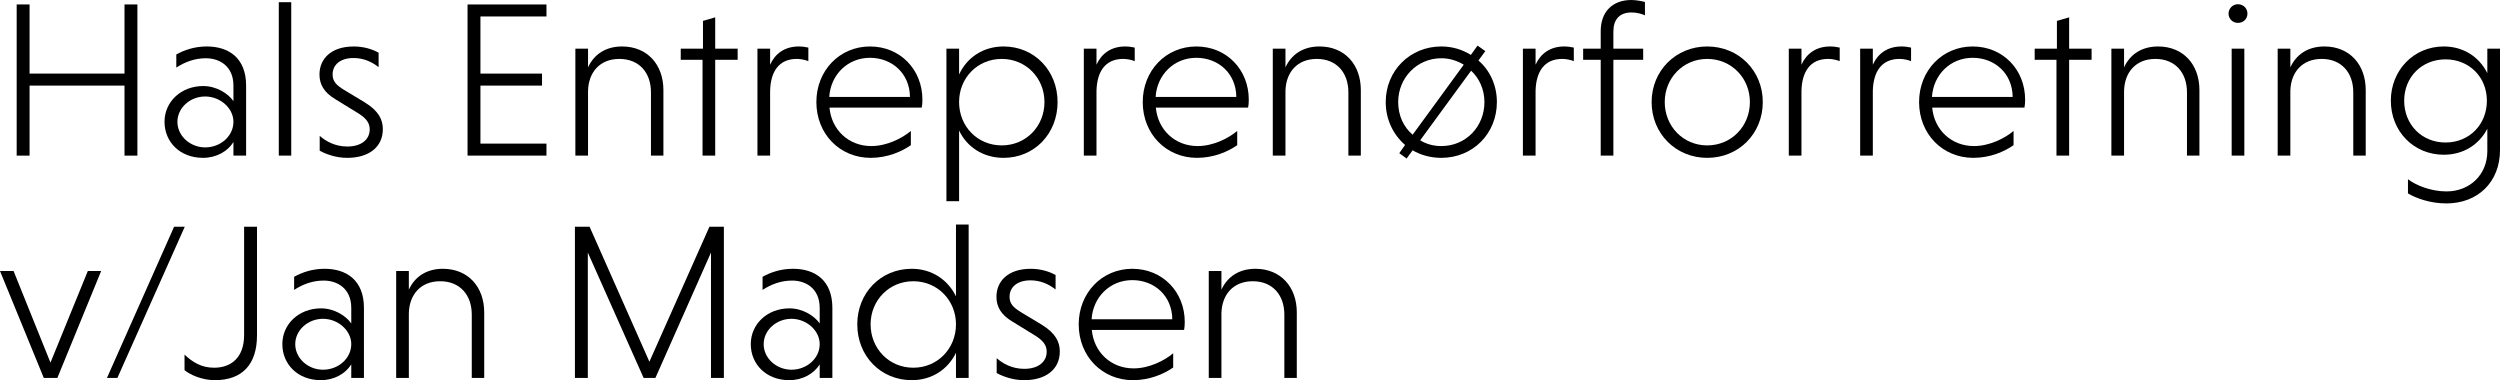
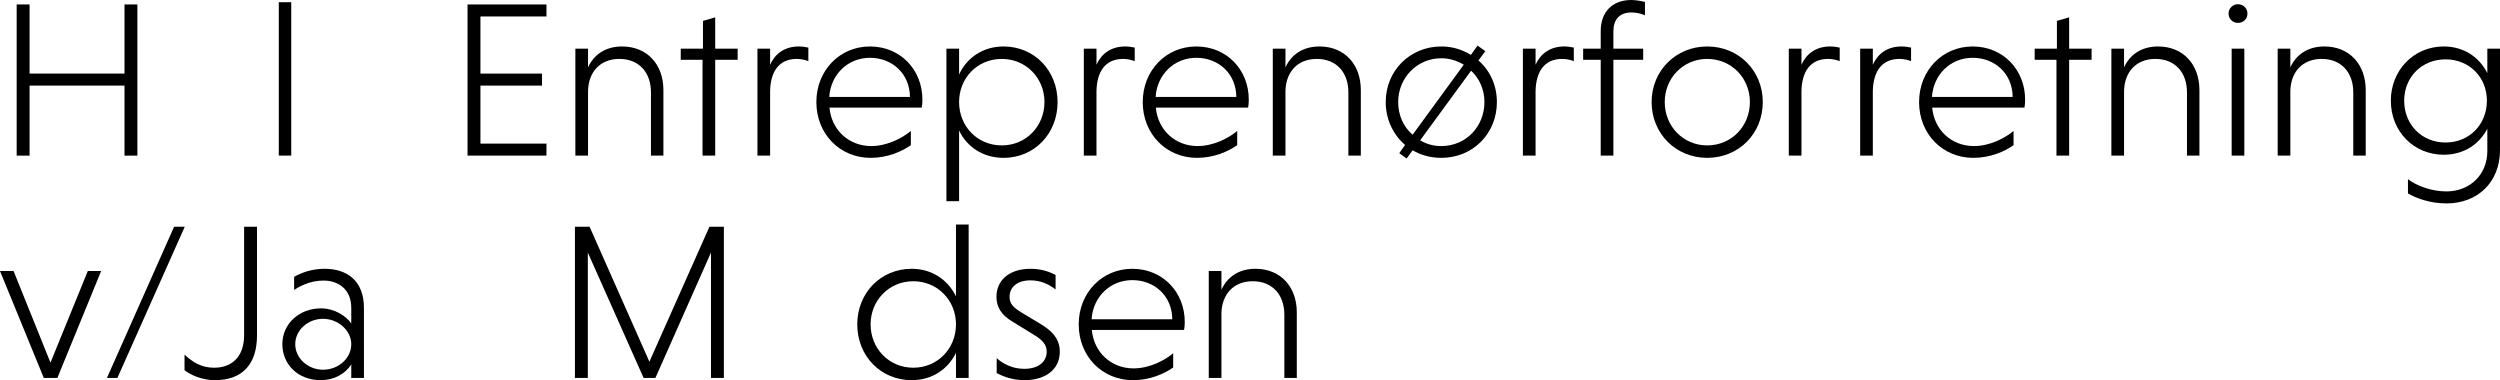
<svg xmlns="http://www.w3.org/2000/svg" version="1.1" id="Lag_1" x="0px" y="0px" viewBox="0 0 224.9 34.2" style="enable-background:new 0 0 224.9 34.2;" xml:space="preserve">
  <g>
    <path d="M11.2,7.7H2.66V14H1.5V0.4h1.16v6.22h8.54V0.4h1.16V14H11.2V7.7z" />
-     <path d="M15.86,4.9c0.72-0.4,1.64-0.72,2.74-0.72c1.96,0,3.54,1.02,3.54,3.52V14H21v-1.22c-0.52,0.84-1.54,1.42-2.74,1.42 c-2.08,0-3.46-1.44-3.46-3.24c0-1.82,1.5-3.22,3.48-3.22c1.18,0,2.24,0.66,2.72,1.36V7.7c0-1.76-1.26-2.46-2.48-2.46 c-0.98,0-1.86,0.32-2.66,0.84V4.9z M18.46,13.26c1.38,0,2.54-1.02,2.54-2.3c0-1.24-1.2-2.28-2.54-2.28c-1.38,0-2.5,1.04-2.5,2.28 C15.96,12.24,17.12,13.26,18.46,13.26z" />
    <path d="M26.2,14h-1.12V0.2h1.12V14z" />
-     <path d="M34.06,6.04c-0.64-0.5-1.38-0.82-2.26-0.82c-1.2,0-1.88,0.62-1.88,1.48c0,0.62,0.34,0.96,1.02,1.38L32.8,9.2 c1.28,0.78,1.64,1.58,1.64,2.42c0,1.64-1.3,2.58-3.2,2.58c-1.04,0-1.92-0.34-2.48-0.64v-1.34c0.54,0.48,1.38,0.96,2.48,0.96 c1.28,0,2.02-0.64,2.02-1.54c0-0.58-0.3-1.02-1.18-1.54l-1.92-1.18c-1-0.6-1.42-1.32-1.42-2.22c0-1.4,1.04-2.52,3.08-2.52 c0.94,0,1.7,0.26,2.24,0.56V6.04z" />
    <path d="M42.06,14V0.4h7.1v1.08h-5.94v5.14h5.54V7.7h-5.54v5.22h5.94V14H42.06z" />
    <path d="M52.9,6.06c0.52-1.14,1.56-1.88,3.06-1.88c2.28,0,3.72,1.64,3.72,3.92V14h-1.12V8.3c0-1.76-1.06-3-2.84-3 c-1.74,0-2.78,1.18-2.82,2.88V14h-1.14V4.38h1.14V6.06z" />
    <path d="M63.2,14V5.38h-1.96v-1h2v-2.5l1.1-0.32v2.82h2.02v1h-2.02V14H63.2z" />
    <path d="M69.28,5.82c0.44-0.98,1.3-1.64,2.58-1.64c0.3,0,0.58,0.04,0.86,0.1V5.5c-0.3-0.12-0.7-0.2-1.04-0.2 c-1.64,0-2.36,1.18-2.4,2.88V14h-1.14V4.38h1.14V5.82z" />
    <path d="M74.62,9.68c0.18,2,1.72,3.46,3.76,3.46c1.4,0,2.78-0.7,3.56-1.36v1.28c-0.8,0.56-2.08,1.14-3.62,1.14 c-2.76,0-4.88-2.14-4.88-5.02c0-2.82,2.08-5,4.82-5s4.72,2.1,4.72,4.78c0,0.26-0.02,0.56-0.06,0.72H74.62z M74.6,8.72h7.26 c-0.02-2.12-1.62-3.52-3.6-3.52C76.24,5.2,74.72,6.74,74.6,8.72z" />
    <path d="M86.28,6.7c0.7-1.52,2.16-2.52,4-2.52c2.78,0,4.86,2.18,4.86,5c0,2.84-2.08,5.02-4.86,5.02c-1.84,0-3.3-0.98-4-2.46v6.36 h-1.14V4.38h1.14V6.7z M90.12,13.08c2.18,0,3.84-1.72,3.84-3.9c0-2.16-1.66-3.88-3.84-3.88c-2.2,0-3.84,1.72-3.84,3.88 C86.28,11.36,87.92,13.08,90.12,13.08z" />
    <path d="M98.64,5.82c0.44-0.98,1.3-1.64,2.58-1.64c0.3,0,0.58,0.04,0.86,0.1V5.5c-0.3-0.12-0.7-0.2-1.04-0.2 c-1.64,0-2.36,1.18-2.4,2.88V14H97.5V4.38h1.14V5.82z" />
    <path d="M103.98,9.68c0.18,2,1.72,3.46,3.76,3.46c1.4,0,2.78-0.7,3.56-1.36v1.28c-0.8,0.56-2.08,1.14-3.62,1.14 c-2.76,0-4.88-2.14-4.88-5.02c0-2.82,2.08-5,4.82-5s4.72,2.1,4.72,4.78c0,0.26-0.02,0.56-0.06,0.72H103.98z M103.96,8.72h7.26 c-0.02-2.12-1.62-3.52-3.6-3.52C105.6,5.2,104.08,6.74,103.96,8.72z" />
    <path d="M115.64,6.06c0.52-1.14,1.56-1.88,3.06-1.88c2.28,0,3.72,1.64,3.72,3.92V14h-1.12V8.3c0-1.76-1.06-3-2.84-3 c-1.74,0-2.78,1.18-2.82,2.88V14h-1.14V4.38h1.14V6.06z" />
    <path d="M129.66,4.18c1,0,1.88,0.28,2.66,0.76l0.6-0.84l0.7,0.5L133,5.44c1.04,0.9,1.66,2.24,1.66,3.74c0,2.84-2.16,5.02-5,5.02 c-0.94,0-1.84-0.24-2.58-0.68l-0.54,0.74l-0.66-0.48l0.52-0.74c-1.06-0.92-1.74-2.28-1.74-3.86 C124.66,6.36,126.84,4.18,129.66,4.18z M127.08,12.12l4.6-6.3c-0.6-0.36-1.28-0.58-2.02-0.58c-2.18,0-3.88,1.76-3.88,3.94 C125.78,10.38,126.26,11.42,127.08,12.12z M132.34,6.36l-4.58,6.26c0.54,0.34,1.2,0.52,1.9,0.52c2.22,0,3.88-1.76,3.88-3.96 C133.54,8.06,133.08,7.04,132.34,6.36z" />
    <path d="M138.14,5.82c0.44-0.98,1.3-1.64,2.58-1.64c0.3,0,0.58,0.04,0.86,0.1V5.5c-0.3-0.12-0.7-0.2-1.04-0.2 c-1.64,0-2.36,1.18-2.4,2.88V14H137V4.38h1.14V5.82z" />
    <path d="M147.82,5.38h-2.68V14H144V5.38h-1.58v-1H144V2.8c0-1.74,1.06-2.8,2.76-2.8c0.38,0,0.96,0.1,1.22,0.18v1.2 c-0.2-0.1-0.68-0.26-1.2-0.26c-1.1,0-1.64,0.64-1.64,1.72v1.54h2.68V5.38z" />
    <path d="M153.58,4.18c2.84,0,5,2.18,5,5c0,2.84-2.16,5.02-5,5.02c-2.82,0-5-2.18-5-5.02C148.58,6.36,150.76,4.18,153.58,4.18z M153.58,13.08c2.18,0,3.84-1.72,3.84-3.9c0-2.16-1.66-3.88-3.84-3.88c-2.16,0-3.82,1.72-3.82,3.88 C149.76,11.36,151.42,13.08,153.58,13.08z" />
    <path d="M162.06,5.82c0.44-0.98,1.3-1.64,2.58-1.64c0.3,0,0.58,0.04,0.86,0.1V5.5c-0.3-0.12-0.7-0.2-1.04-0.2 c-1.64,0-2.36,1.18-2.4,2.88V14h-1.14V4.38h1.14V5.82z" />
    <path d="M168.48,5.82c0.44-0.98,1.3-1.64,2.58-1.64c0.3,0,0.58,0.04,0.86,0.1V5.5c-0.3-0.12-0.7-0.2-1.04-0.2 c-1.64,0-2.36,1.18-2.4,2.88V14h-1.14V4.38h1.14V5.82z" />
    <path d="M173.82,9.68c0.18,2,1.72,3.46,3.76,3.46c1.4,0,2.78-0.7,3.56-1.36v1.28c-0.8,0.56-2.08,1.14-3.62,1.14 c-2.76,0-4.88-2.14-4.88-5.02c0-2.82,2.08-5,4.82-5s4.72,2.1,4.72,4.78c0,0.26-0.02,0.56-0.06,0.72H173.82z M173.8,8.72h7.26 c-0.02-2.12-1.62-3.52-3.6-3.52C175.44,5.2,173.92,6.74,173.8,8.72z" />
    <path d="M185,14V5.38h-1.96v-1h2v-2.5l1.1-0.32v2.82h2.02v1h-2.02V14H185z" />
    <path d="M191.08,6.06c0.52-1.14,1.56-1.88,3.06-1.88c2.28,0,3.72,1.64,3.72,3.92V14h-1.12V8.3c0-1.76-1.06-3-2.84-3 c-1.74,0-2.78,1.18-2.82,2.88V14h-1.14V4.38h1.14V6.06z" />
    <path d="M201.32,0.38c0.5,0,0.86,0.38,0.86,0.84c0,0.48-0.36,0.84-0.86,0.84c-0.46,0-0.84-0.36-0.84-0.84 C200.48,0.76,200.86,0.38,201.32,0.38z M201.9,14h-1.14V4.38h1.14V14z" />
    <path d="M206.04,6.06c0.52-1.14,1.56-1.88,3.06-1.88c2.28,0,3.72,1.64,3.72,3.92V14h-1.12V8.3c0-1.76-1.06-3-2.84-3 c-1.74,0-2.78,1.18-2.82,2.88V14h-1.14V4.38h1.14V6.06z" />
    <path d="M224.9,4.38v9.12c0,2.9-2.02,4.8-4.82,4.8c-1.48,0-2.76-0.48-3.46-0.9v-1.28c0.72,0.56,2.08,1.1,3.46,1.1 c2.12,0,3.68-1.52,3.68-3.62v-2.02c-0.72,1.4-2.12,2.34-3.92,2.34c-2.7,0-4.76-2.1-4.76-4.86c0-2.74,2.06-4.88,4.76-4.88 c1.8,0,3.2,0.96,3.92,2.4v-2.2H224.9z M220,5.34c-2.14,0-3.72,1.6-3.72,3.72c0,2.14,1.58,3.76,3.72,3.76s3.72-1.62,3.72-3.76 C223.72,6.94,222.14,5.34,220,5.34z" />
    <path d="M1.22,24.38l3.32,8.24l3.36-8.24h1.2L5.16,34H3.94L0,24.38H1.22z" />
    <path d="M15.66,20.4h0.96L10.56,34H9.62L15.66,20.4z" />
    <path d="M23.12,20.4v9.76c0,2.62-1.32,4.04-3.8,4.04c-1.16,0-2.24-0.5-2.72-0.9v-1.4c0.7,0.66,1.5,1.18,2.66,1.18 c1.56,0,2.7-0.94,2.7-2.94V20.4H23.12z" />
    <path d="M26.46,24.9c0.72-0.4,1.64-0.72,2.74-0.72c1.96,0,3.54,1.02,3.54,3.52V34H31.6v-1.22c-0.52,0.84-1.54,1.42-2.74,1.42 c-2.08,0-3.46-1.44-3.46-3.24c0-1.82,1.5-3.22,3.48-3.22c1.18,0,2.24,0.66,2.72,1.36v-1.4c0-1.76-1.26-2.46-2.48-2.46 c-0.98,0-1.86,0.32-2.66,0.84V24.9z M29.06,33.26c1.38,0,2.54-1.02,2.54-2.3c0-1.24-1.2-2.28-2.54-2.28c-1.38,0-2.5,1.04-2.5,2.28 C26.56,32.24,27.72,33.26,29.06,33.26z" />
-     <path d="M36.78,26.06c0.52-1.14,1.56-1.88,3.06-1.88c2.28,0,3.72,1.64,3.72,3.92V34h-1.12v-5.7c0-1.76-1.06-3-2.84-3 c-1.74,0-2.78,1.18-2.82,2.88V34h-1.14v-9.62h1.14V26.06z" />
    <path d="M57.9,34l-5.02-11.28V34h-1.16V20.4h1.32l5.38,12.14l5.4-12.14h1.3V34h-1.16V22.72l-5,11.28H57.9z" />
-     <path d="M68.6,24.9c0.72-0.4,1.64-0.72,2.74-0.72c1.96,0,3.54,1.02,3.54,3.52V34h-1.14v-1.22C73.22,33.62,72.2,34.2,71,34.2 c-2.08,0-3.46-1.44-3.46-3.24c0-1.82,1.5-3.22,3.48-3.22c1.18,0,2.24,0.66,2.72,1.36v-1.4c0-1.76-1.26-2.46-2.48-2.46 c-0.98,0-1.86,0.32-2.66,0.84V24.9z M71.2,33.26c1.38,0,2.54-1.02,2.54-2.3c0-1.24-1.2-2.28-2.54-2.28c-1.38,0-2.5,1.04-2.5,2.28 C68.7,32.24,69.86,33.26,71.2,33.26z" />
    <path d="M86,31.74c-0.72,1.48-2.16,2.46-3.98,2.46c-2.8,0-4.9-2.18-4.9-5.02c0-2.82,2.1-5,4.9-5c1.82,0,3.26,1,3.98,2.48V20.2h1.14 V34H86V31.74z M82.16,25.3c-2.18,0-3.84,1.72-3.84,3.88c0,2.18,1.66,3.9,3.84,3.9c2.18,0,3.84-1.72,3.84-3.9 C86,27.02,84.34,25.3,82.16,25.3z" />
    <path d="M94.96,26.04c-0.64-0.5-1.38-0.82-2.26-0.82c-1.2,0-1.88,0.62-1.88,1.48c0,0.62,0.34,0.96,1.02,1.38l1.86,1.12 c1.28,0.78,1.64,1.58,1.64,2.42c0,1.64-1.3,2.58-3.2,2.58c-1.04,0-1.92-0.34-2.48-0.64v-1.34c0.54,0.48,1.38,0.96,2.48,0.96 c1.28,0,2.02-0.64,2.02-1.54c0-0.58-0.3-1.02-1.18-1.54l-1.92-1.18c-1-0.6-1.42-1.32-1.42-2.22c0-1.4,1.04-2.52,3.08-2.52 c0.94,0,1.7,0.26,2.24,0.56V26.04z" />
    <path d="M98.22,29.68c0.18,2,1.72,3.46,3.76,3.46c1.4,0,2.78-0.7,3.56-1.36v1.28c-0.8,0.56-2.08,1.14-3.62,1.14 c-2.76,0-4.88-2.14-4.88-5.02c0-2.82,2.08-5,4.82-5s4.72,2.1,4.72,4.78c0,0.26-0.02,0.56-0.06,0.72H98.22z M98.2,28.72h7.26 c-0.02-2.12-1.62-3.52-3.6-3.52C99.84,25.2,98.32,26.74,98.2,28.72z" />
    <path d="M109.88,26.06c0.52-1.14,1.56-1.88,3.06-1.88c2.28,0,3.72,1.64,3.72,3.92V34h-1.12v-5.7c0-1.76-1.06-3-2.84-3 c-1.74,0-2.78,1.18-2.82,2.88V34h-1.14v-9.62h1.14V26.06z" />
  </g>
</svg>